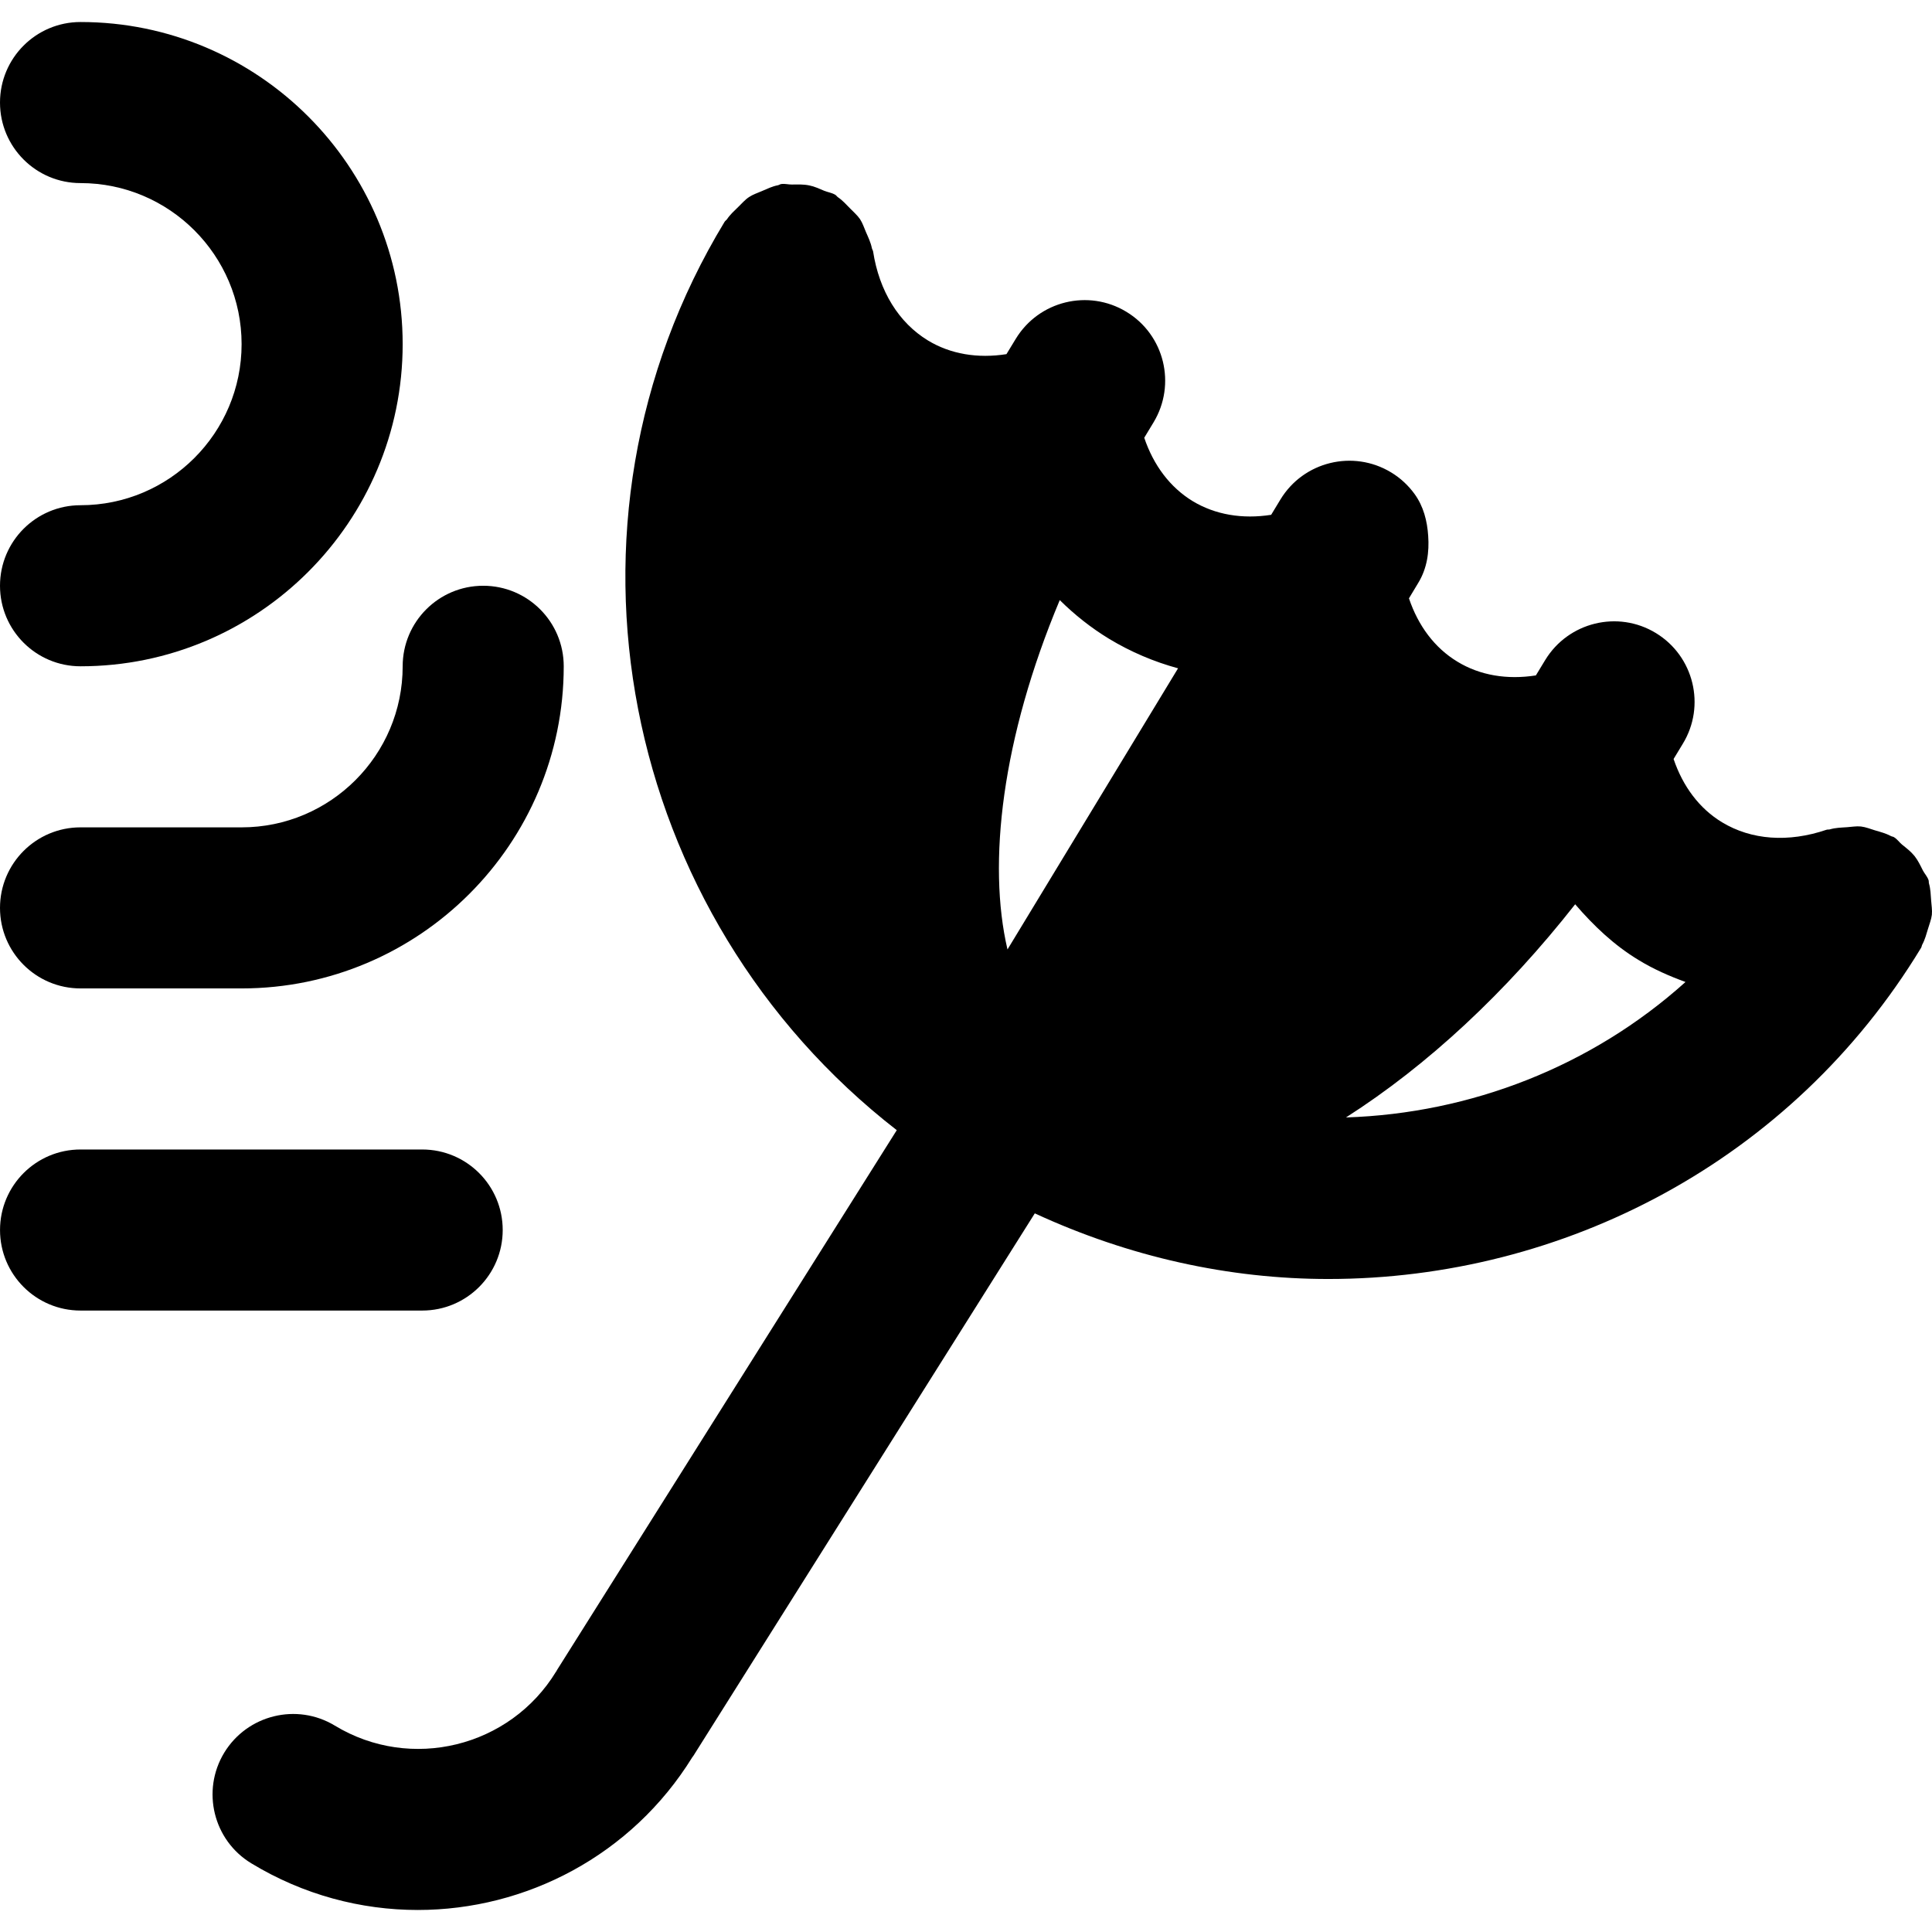
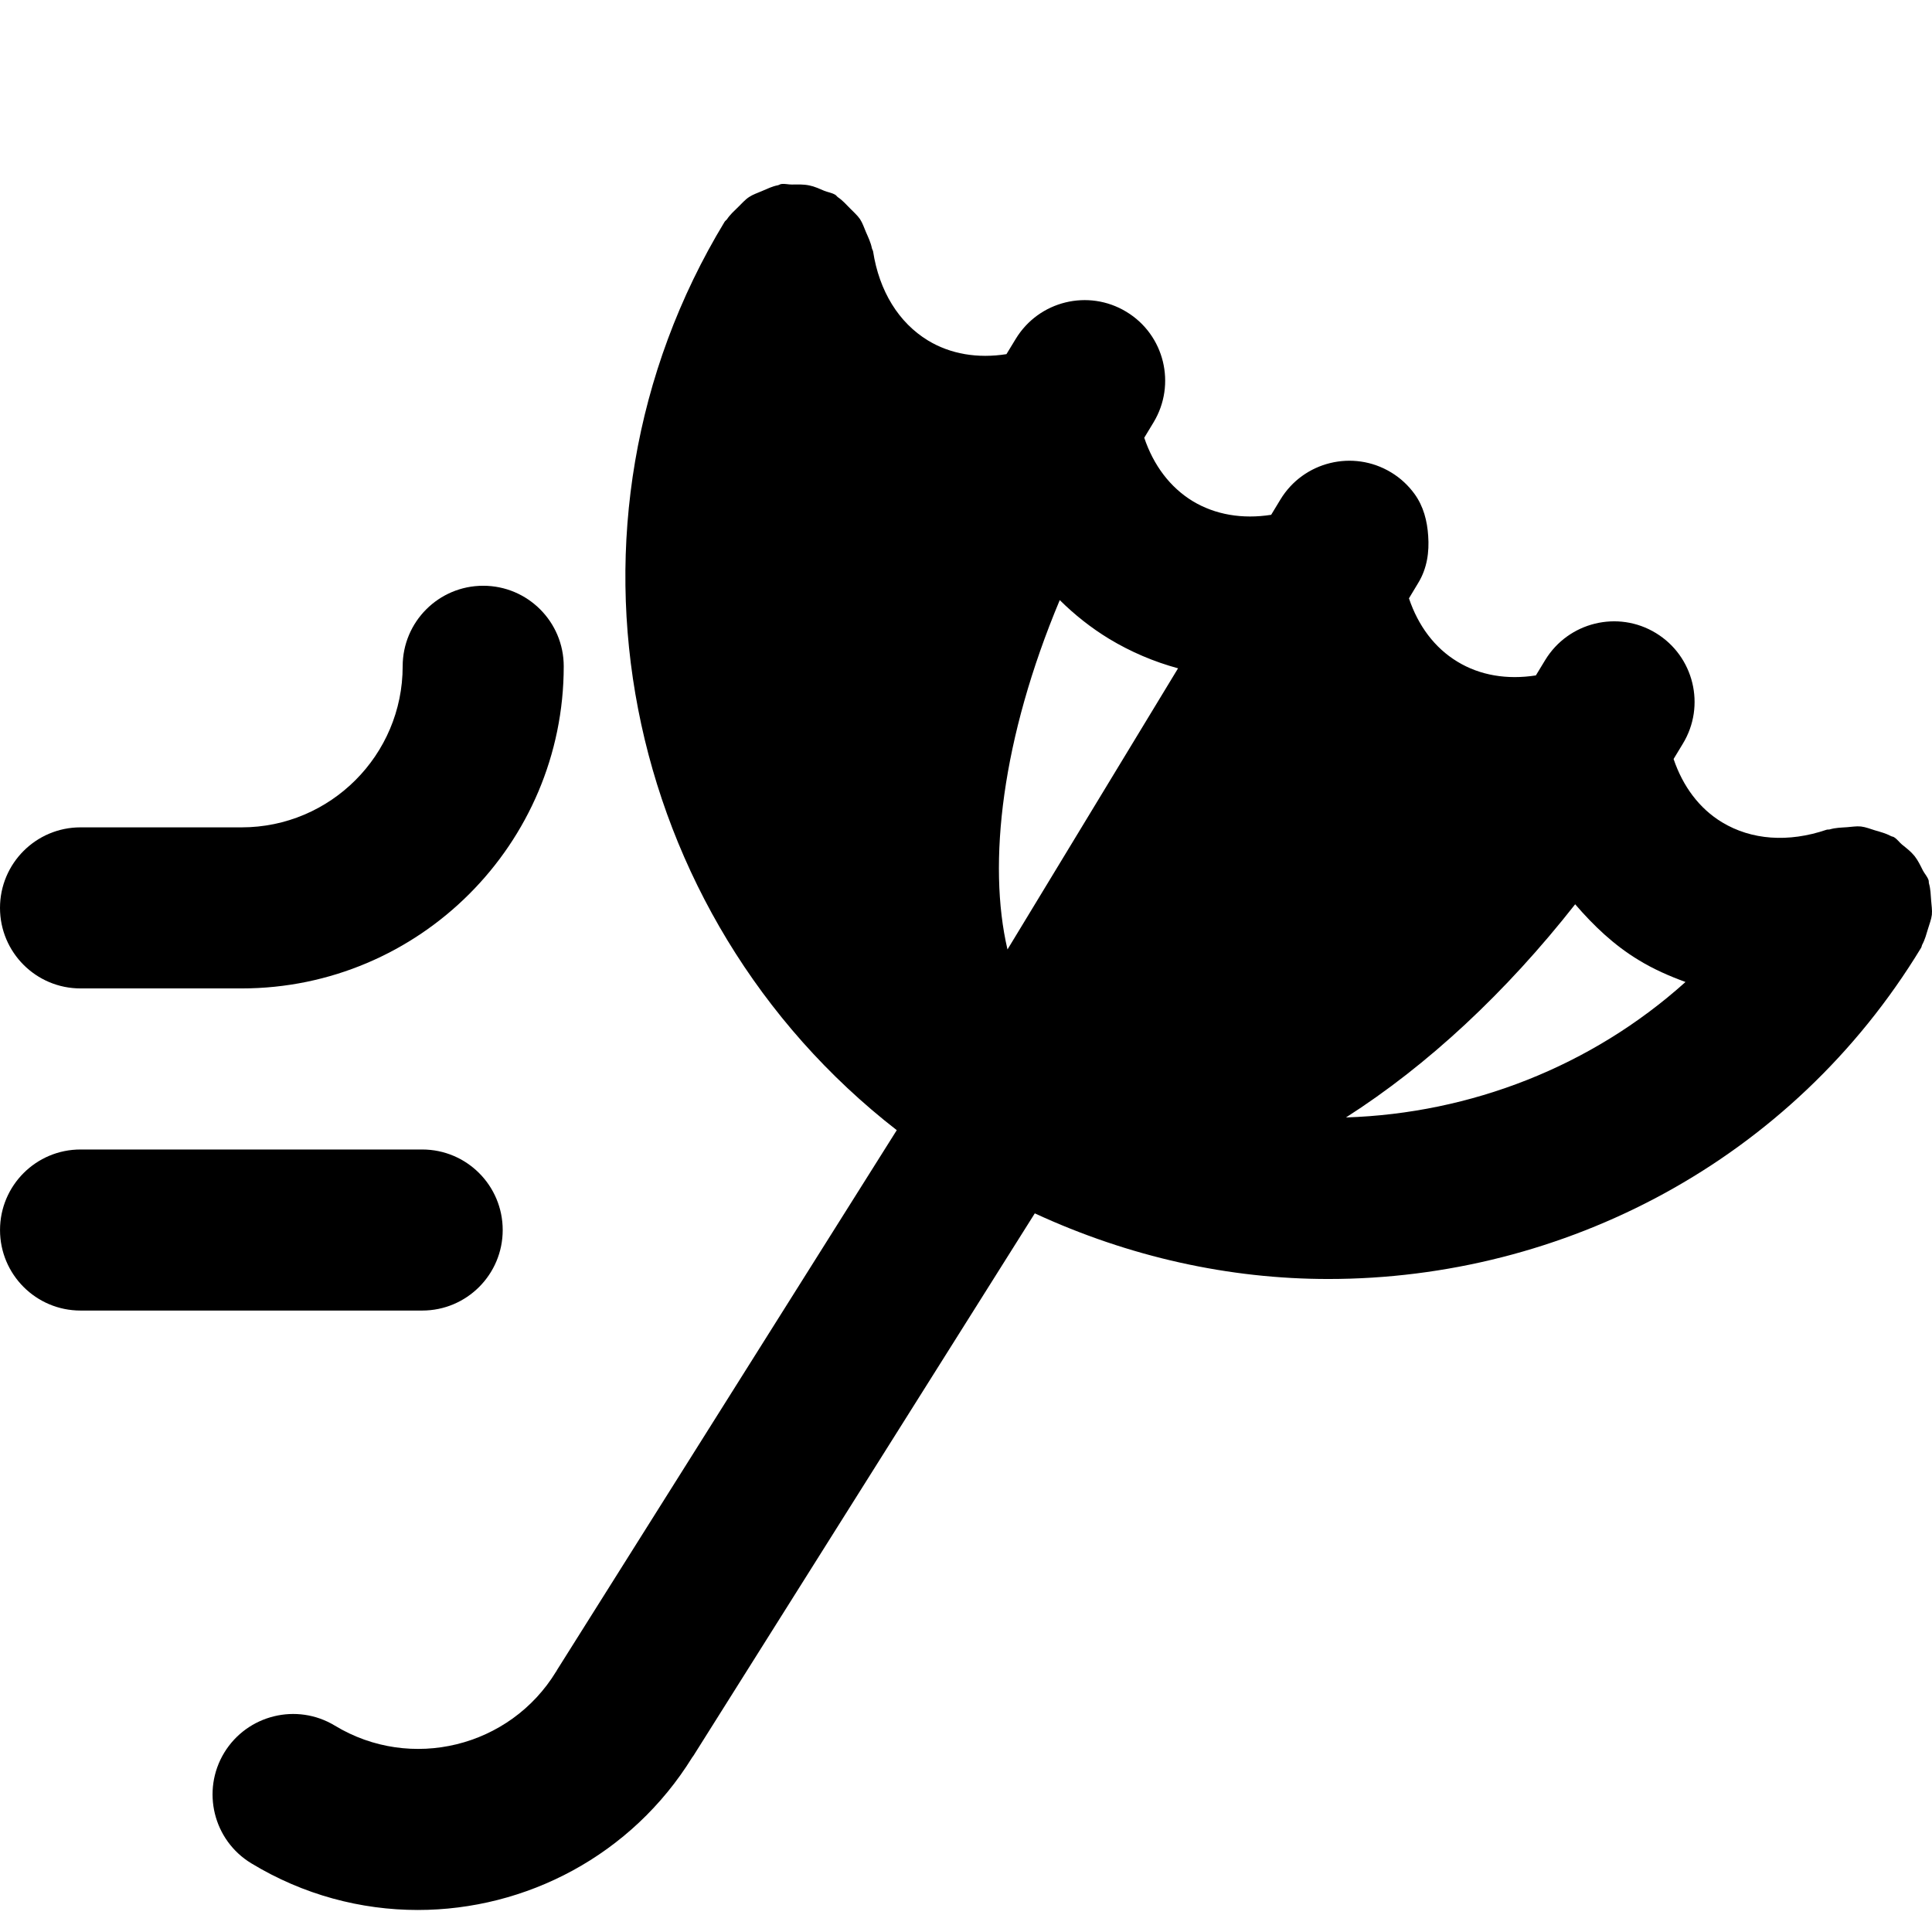
<svg xmlns="http://www.w3.org/2000/svg" version="1.1" id="Layer_1" x="0px" y="0px" viewBox="0 0 511.786 511.786" style="enable-background:new 0 0 511.786 511.786;" xml:space="preserve">
  <g>
    <g>
      <g>
        <path d="M511.556,238.497c-0.107-1.493-0.149-2.965-0.555-4.416c-0.107-0.299-0.021-0.619-0.128-0.939     c-0.341-0.981-1.045-1.685-1.515-2.581c-0.661-1.323-1.259-2.603-2.176-3.776c-0.96-1.195-2.133-2.091-3.307-3.029     c-0.768-0.64-1.28-1.451-2.155-1.984c-0.256-0.171-0.576-0.149-0.853-0.32c-1.323-0.704-2.731-1.067-4.181-1.493     c-1.259-0.384-2.453-0.875-3.733-1.024c-1.216-0.128-2.432,0.107-3.691,0.192c-1.536,0.107-3.051,0.128-4.544,0.576     c-0.299,0.085-0.597,0-0.896,0.107c-10.112,3.435-19.883,2.709-27.648-1.984c-5.995-3.627-10.368-9.472-12.843-16.768     l2.453-4.053c6.123-10.048,2.923-23.189-7.147-29.312c-10.048-6.123-23.189-2.901-29.312,7.147l-2.475,4.075     c-7.616,1.195-14.827,0-20.8-3.648c-5.995-3.627-10.368-9.472-12.821-16.768l2.453-4.075c2.368-3.883,2.944-8.213,2.645-12.437     c-0.256-3.968-1.237-7.851-3.605-11.115c-1.621-2.24-3.712-4.224-6.229-5.739c-10.048-6.08-23.189-2.901-29.312,7.189     l-2.453,4.053c-7.616,1.195-14.827-0.021-20.8-3.627c-5.973-3.648-10.368-9.493-12.821-16.789l2.453-4.053     c6.101-10.091,2.901-23.211-7.189-29.312c-10.069-6.101-23.189-2.901-29.312,7.189l-2.453,4.032     c-7.616,1.195-14.827,0-20.8-3.627c-7.744-4.715-12.907-13.077-14.528-23.595c-0.064-0.32-0.256-0.555-0.32-0.853     c-0.299-1.515-0.96-2.859-1.579-4.288c-0.491-1.152-0.875-2.347-1.557-3.392c-0.725-1.067-1.728-1.899-2.645-2.859     c-1.045-1.045-1.984-2.133-3.2-2.944c-0.277-0.192-0.427-0.491-0.725-0.661c-0.939-0.555-1.963-0.661-2.944-1.067     c-1.301-0.533-2.517-1.131-3.925-1.408c-1.536-0.32-3.051-0.256-4.587-0.235c-0.96,0.021-1.877-0.277-2.859-0.128     c-0.32,0.043-0.555,0.256-0.875,0.32c-1.493,0.277-2.816,0.939-4.224,1.536c-1.173,0.512-2.389,0.896-3.435,1.6     c-1.067,0.704-1.899,1.707-2.837,2.603c-1.067,1.045-2.155,2.005-2.987,3.264c-0.192,0.256-0.469,0.405-0.64,0.683     c-48.683,80.277-27.584,183.765,45.611,240.619l-90.048,143.083c-0.043,0.064-0.043,0.128-0.064,0.192     c-0.043,0.043-0.085,0.064-0.107,0.107c-12.224,20.117-38.549,26.539-58.624,14.357c-10.069-6.101-23.189-2.88-29.312,7.168     c-6.101,10.069-2.901,23.211,7.189,29.312c13.781,8.363,29.035,12.352,44.096,12.352c28.651,0,56.619-14.443,72.704-40.448     c0.064-0.128,0.171-0.192,0.235-0.299l90.496-143.787c25.024,11.563,51.499,17.387,77.739,17.387     c62.229,0,122.752-31.211,157.035-87.723c0.171-0.277,0.171-0.597,0.32-0.875c0.725-1.323,1.088-2.773,1.536-4.224     c0.363-1.237,0.853-2.411,1.003-3.669C511.876,241.057,511.642,239.798,511.556,238.497z M266.884,251.51     c-5.333-22.805-1.493-55.936,13.845-92.544c3.925,3.883,8.277,7.339,13.077,10.261c5.76,3.477,11.904,6.08,18.261,7.808     L266.884,251.51z M356.548,296.011c21.653-13.824,42.411-33.173,60.715-56.469c4.864,5.653,10.261,10.816,16.789,14.763     c3.968,2.432,8.171,4.267,12.437,5.824C421.594,282.507,389.572,294.945,356.548,296.011z" />
        <path d="M133.167,325.833c0-11.776-9.536-21.333-21.333-21.333H21.338c-11.797,0-21.333,9.557-21.333,21.333     s9.536,21.333,21.333,21.333h90.496C123.631,347.166,133.167,337.609,133.167,325.833z" />
-         <path d="M21.333,133.833C9.536,133.833,0,143.39,0,155.166S9.536,176.5,21.333,176.5c47.061,0,85.333-38.272,85.333-85.333     S68.395,5.833,21.333,5.833C9.536,5.833,0,15.39,0,27.166S9.536,48.5,21.333,48.5C44.864,48.5,64,67.636,64,91.166     C64,114.697,44.864,133.833,21.333,133.833z" />
        <path d="M21.333,261.833H64c47.061,0,85.333-38.272,85.333-85.333c0-11.776-9.536-21.333-21.333-21.333     c-11.797,0-21.333,9.557-21.333,21.333c0,23.531-19.136,42.667-42.667,42.667H21.333C9.536,219.166,0,228.724,0,240.5     S9.536,261.833,21.333,261.833z" />
      </g>
    </g>
  </g>
  <g>
</g>
  <g>
</g>
  <g>
</g>
  <g>
</g>
  <g>
</g>
  <g>
</g>
  <g>
</g>
  <g>
</g>
  <g>
</g>
  <g>
</g>
  <g>
</g>
  <g>
</g>
  <g>
</g>
  <g>
</g>
  <g>
</g>
</svg>